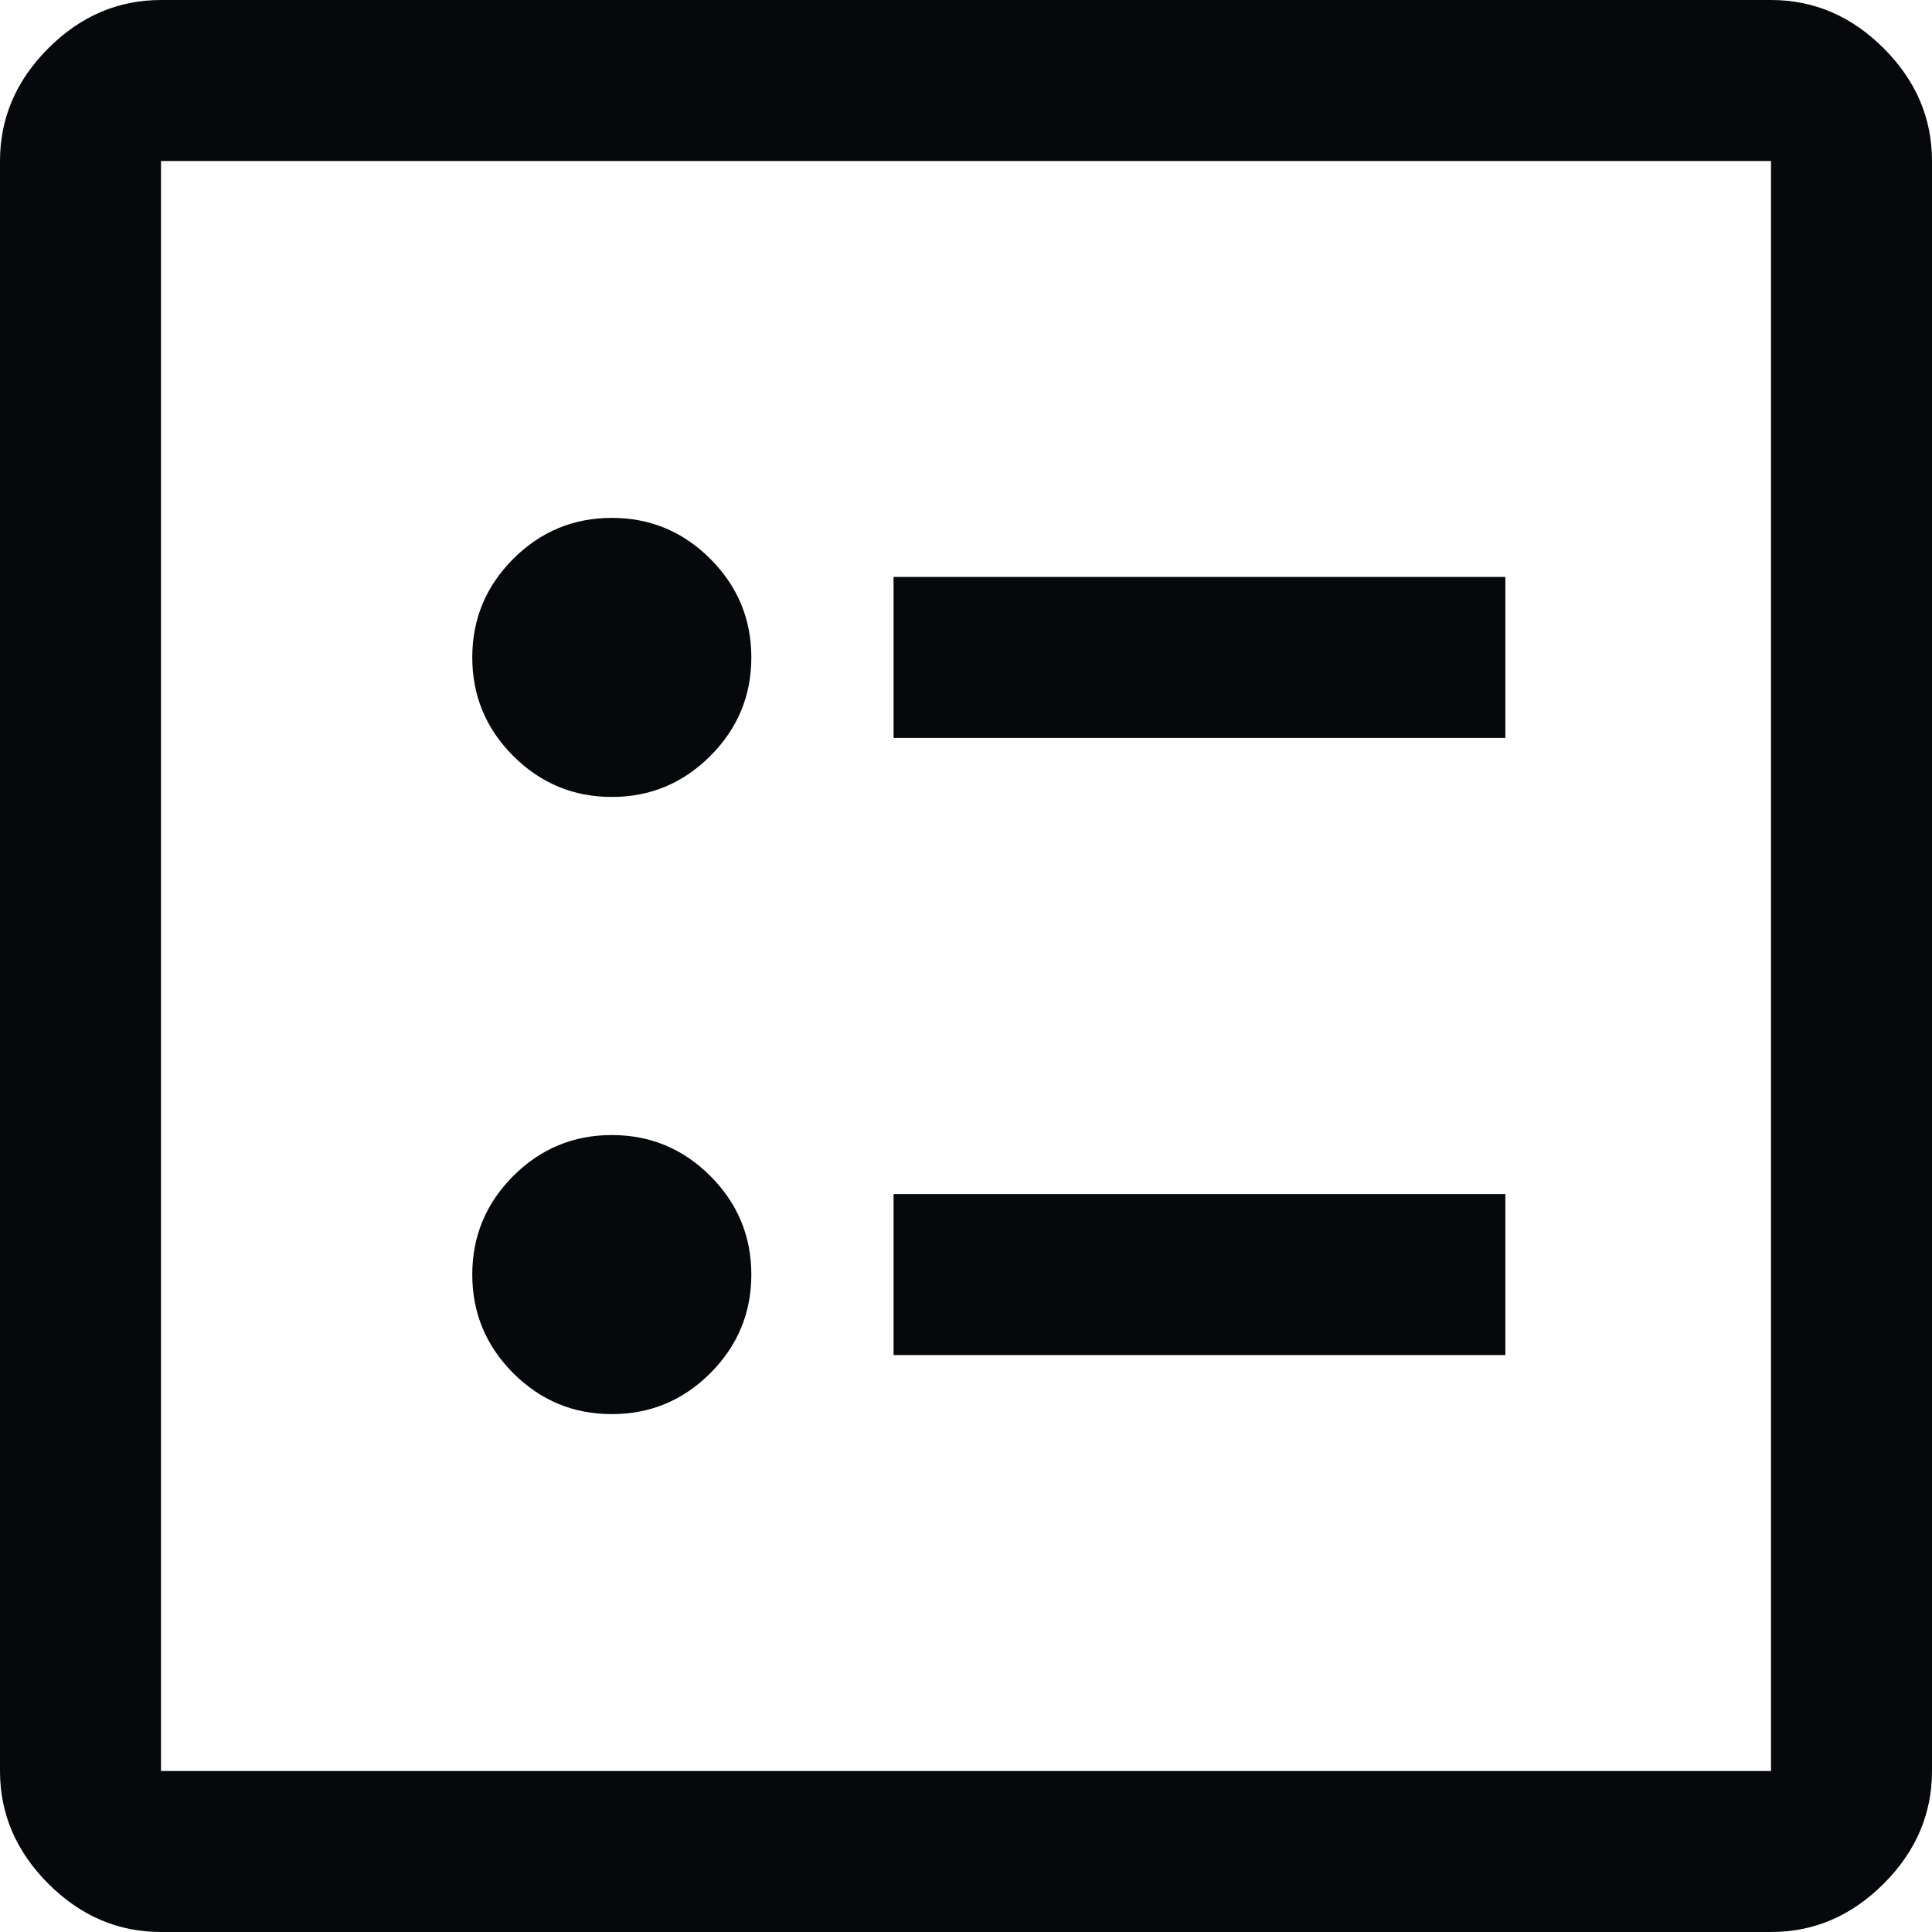
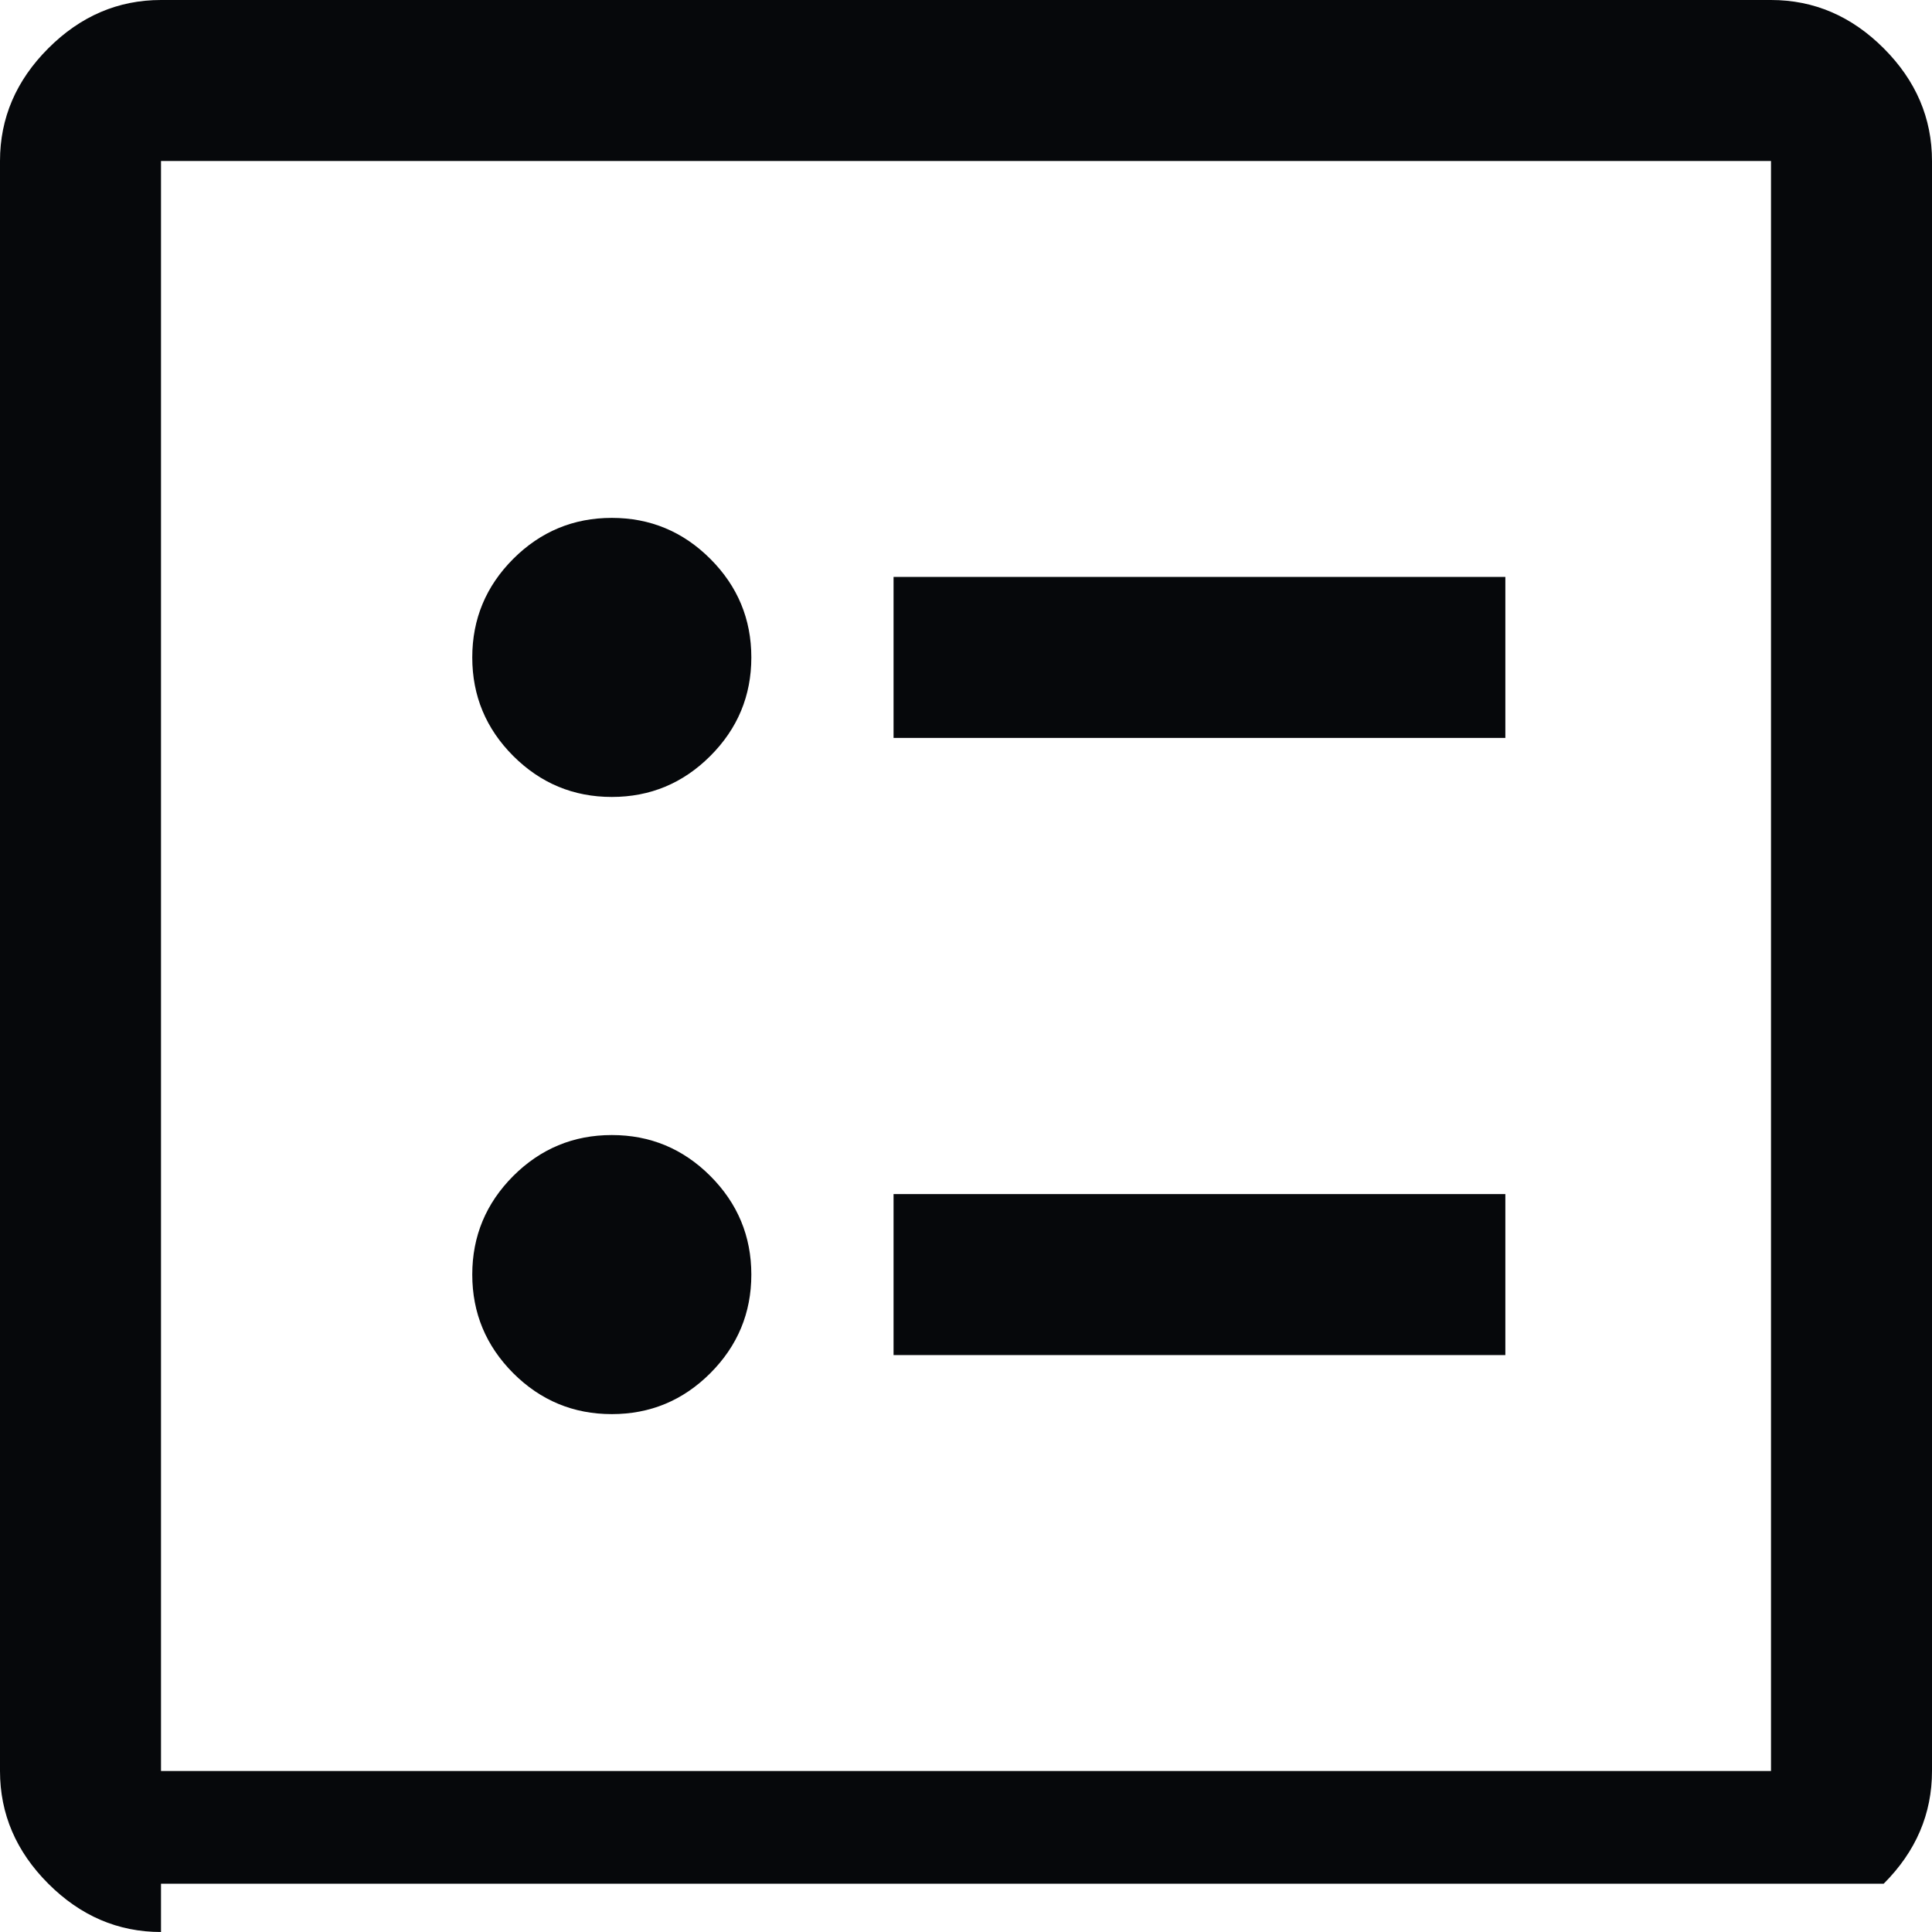
<svg xmlns="http://www.w3.org/2000/svg" width="36" height="36" viewBox="0 0 36 36" fill="none">
-   <path d="M16.65 13.75H28.05V10.75H16.65V13.75ZM16.65 25.25H28.05V22.25H16.65V25.25ZM11.4 14.85C12.115 14.85 12.727 14.595 13.236 14.086C13.745 13.577 14 12.965 14 12.25C14 11.535 13.745 10.923 13.236 10.414C12.727 9.905 12.115 9.65 11.4 9.65C10.685 9.65 10.073 9.905 9.563 10.414C9.055 10.923 8.8 11.535 8.8 12.25C8.8 12.965 9.055 13.577 9.563 14.086C10.073 14.595 10.685 14.85 11.4 14.85ZM11.4 26.35C12.115 26.35 12.727 26.096 13.236 25.587C13.745 25.077 14 24.465 14 23.75C14 23.035 13.745 22.423 13.236 21.913C12.727 21.404 12.115 21.15 11.4 21.15C10.685 21.15 10.073 21.404 9.563 21.913C9.055 22.423 8.8 23.035 8.8 23.75C8.8 24.465 9.055 25.077 9.563 25.587C10.073 26.096 10.685 26.35 11.4 26.35ZM3 36C2.2 36 1.5 35.7 0.9 35.1C0.3 34.5 0 33.8 0 33V3C0 2.2 0.3 1.5 0.9 0.9C1.5 0.3 2.2 0 3 0H33C33.8 0 34.5 0.3 35.1 0.9C35.7 1.5 36 2.2 36 3V33C36 33.8 35.7 34.5 35.1 35.1C34.5 35.7 33.8 36 33 36H3ZM3 33H33V3H3V33Z" fill="#06080B" />
+   <path d="M16.65 13.75H28.05V10.75H16.65V13.75ZM16.65 25.25H28.05V22.25H16.65V25.25ZM11.4 14.85C12.115 14.85 12.727 14.595 13.236 14.086C13.745 13.577 14 12.965 14 12.25C14 11.535 13.745 10.923 13.236 10.414C12.727 9.905 12.115 9.65 11.4 9.65C10.685 9.65 10.073 9.905 9.563 10.414C9.055 10.923 8.8 11.535 8.8 12.25C8.8 12.965 9.055 13.577 9.563 14.086C10.073 14.595 10.685 14.85 11.4 14.85ZM11.4 26.35C12.115 26.35 12.727 26.096 13.236 25.587C13.745 25.077 14 24.465 14 23.75C14 23.035 13.745 22.423 13.236 21.913C12.727 21.404 12.115 21.15 11.4 21.15C10.685 21.15 10.073 21.404 9.563 21.913C9.055 22.423 8.8 23.035 8.8 23.75C8.8 24.465 9.055 25.077 9.563 25.587C10.073 26.096 10.685 26.35 11.4 26.35ZM3 36C2.2 36 1.5 35.7 0.9 35.1C0.3 34.5 0 33.8 0 33V3C0 2.2 0.3 1.5 0.9 0.9C1.5 0.3 2.2 0 3 0H33C33.8 0 34.5 0.3 35.1 0.9C35.7 1.5 36 2.2 36 3V33C36 33.8 35.7 34.5 35.1 35.1H3ZM3 33H33V3H3V33Z" fill="#06080B" />
</svg>